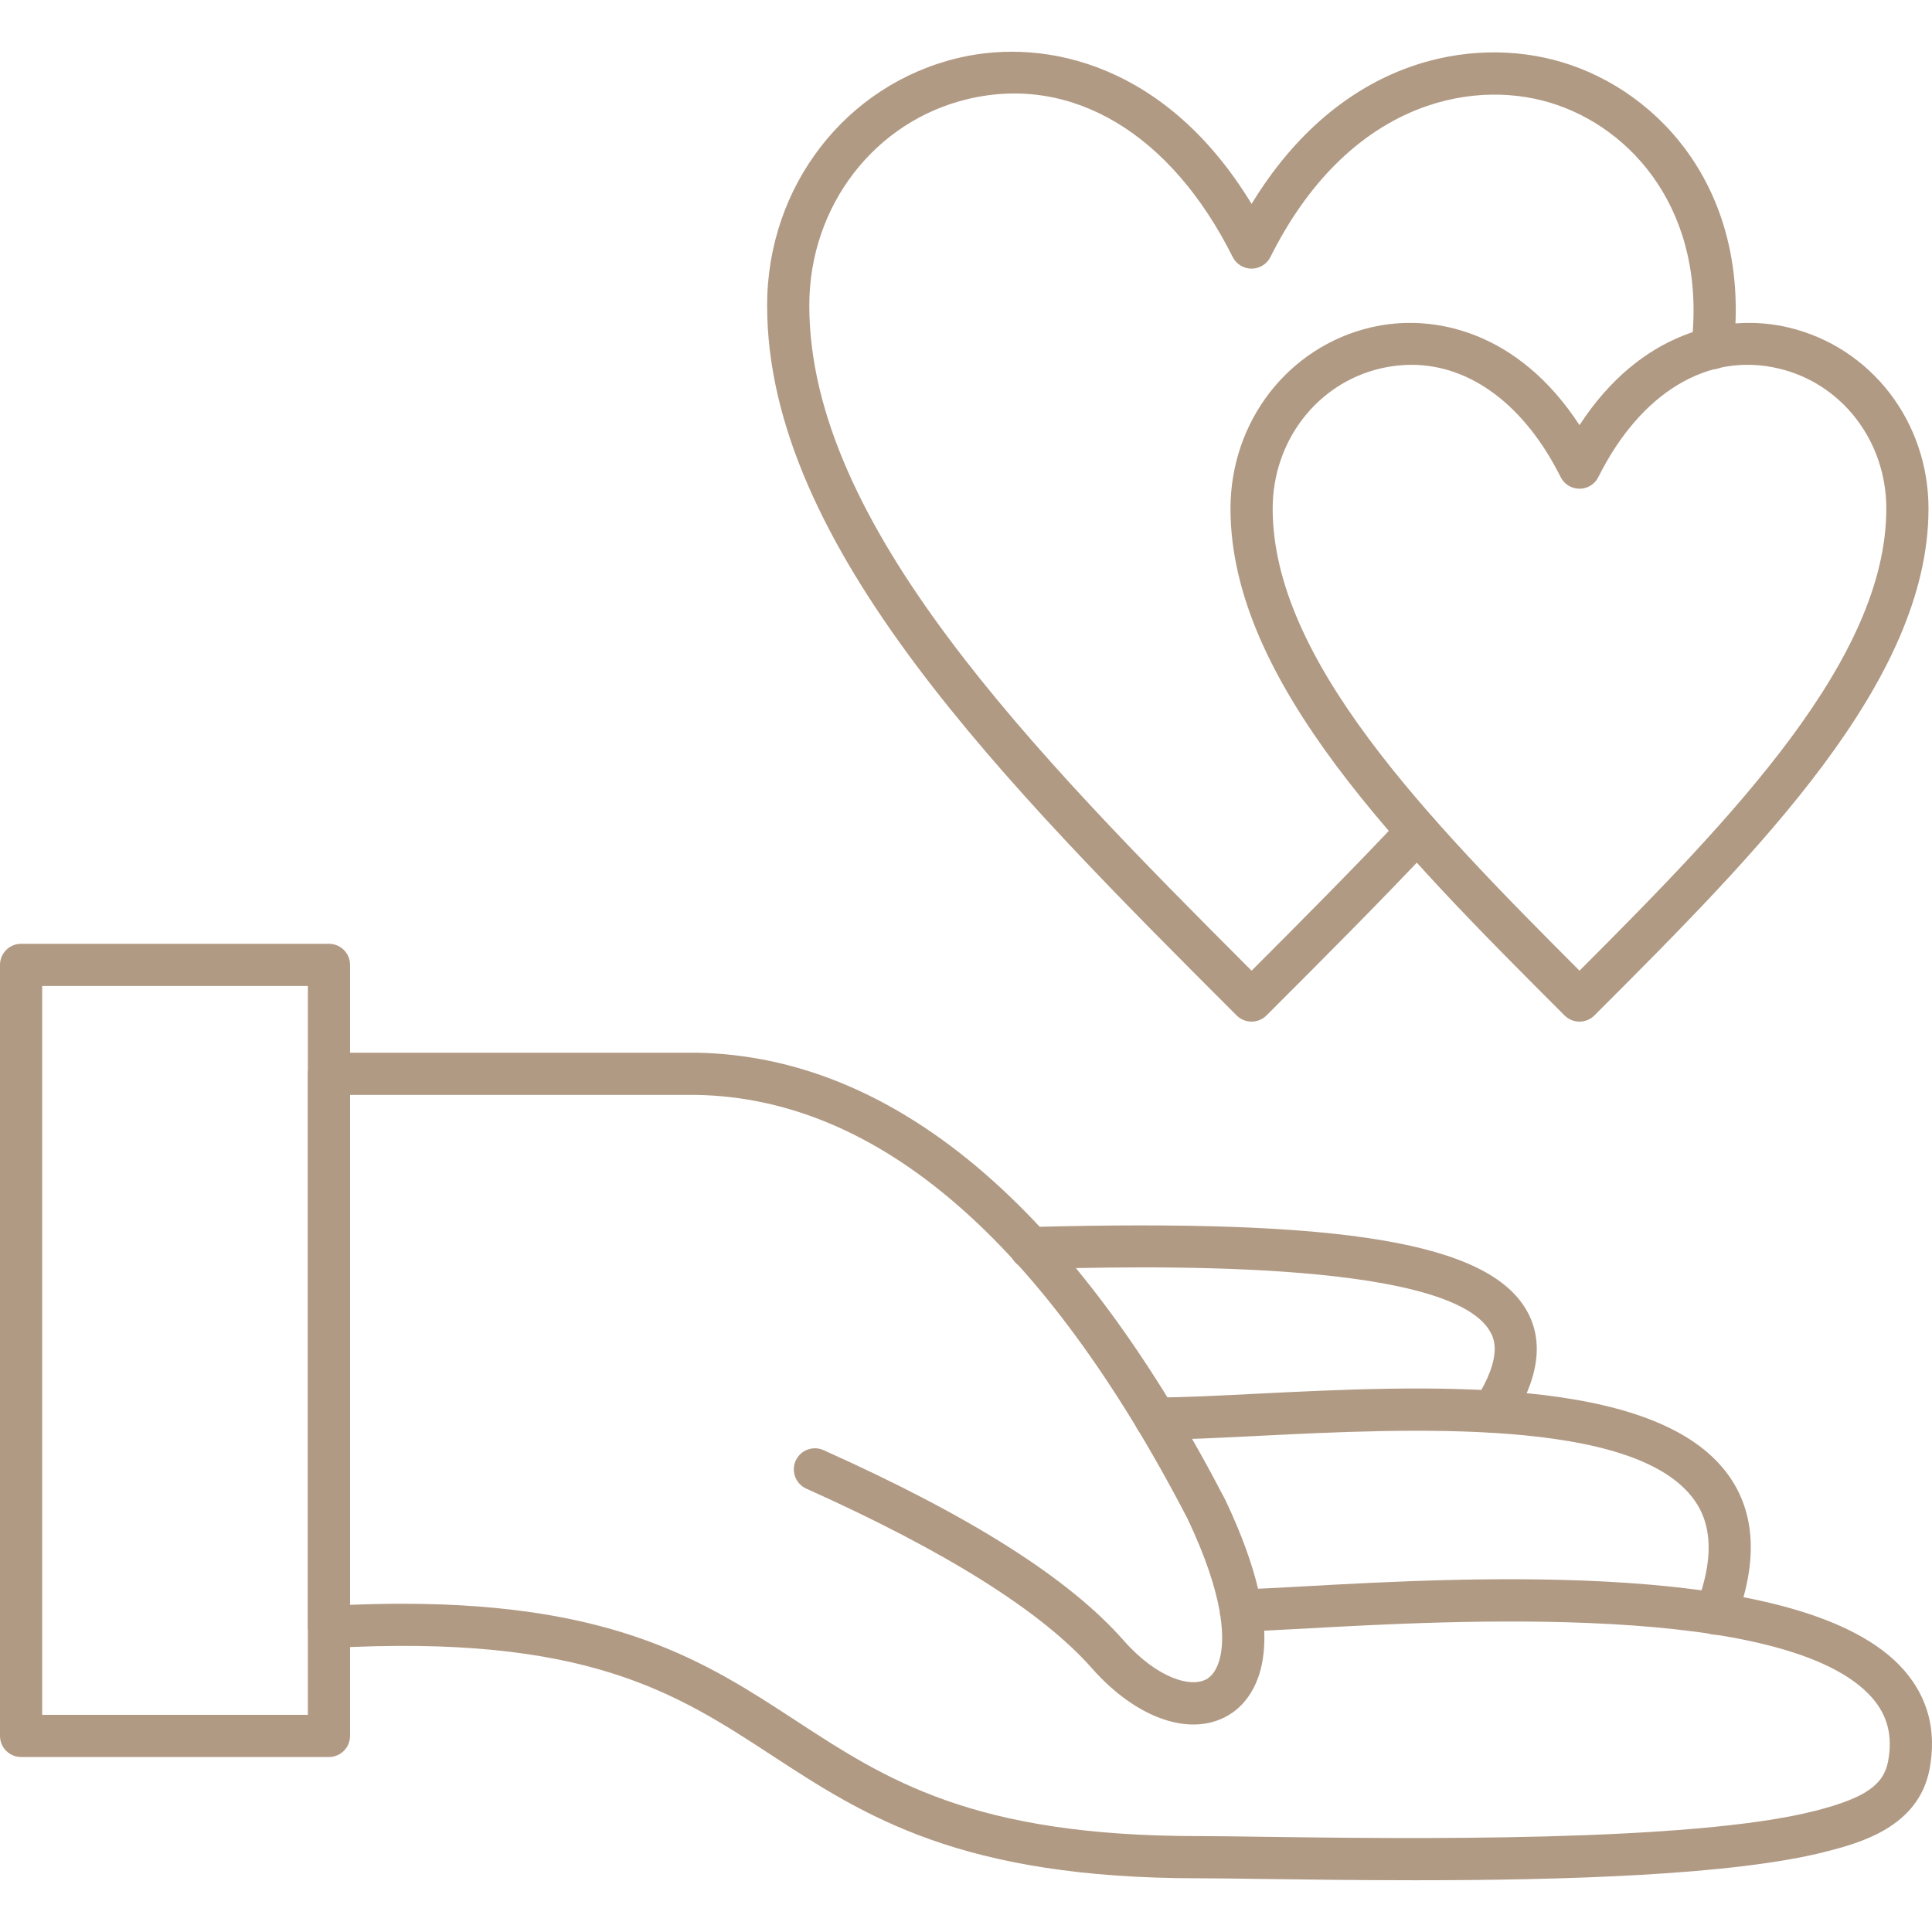
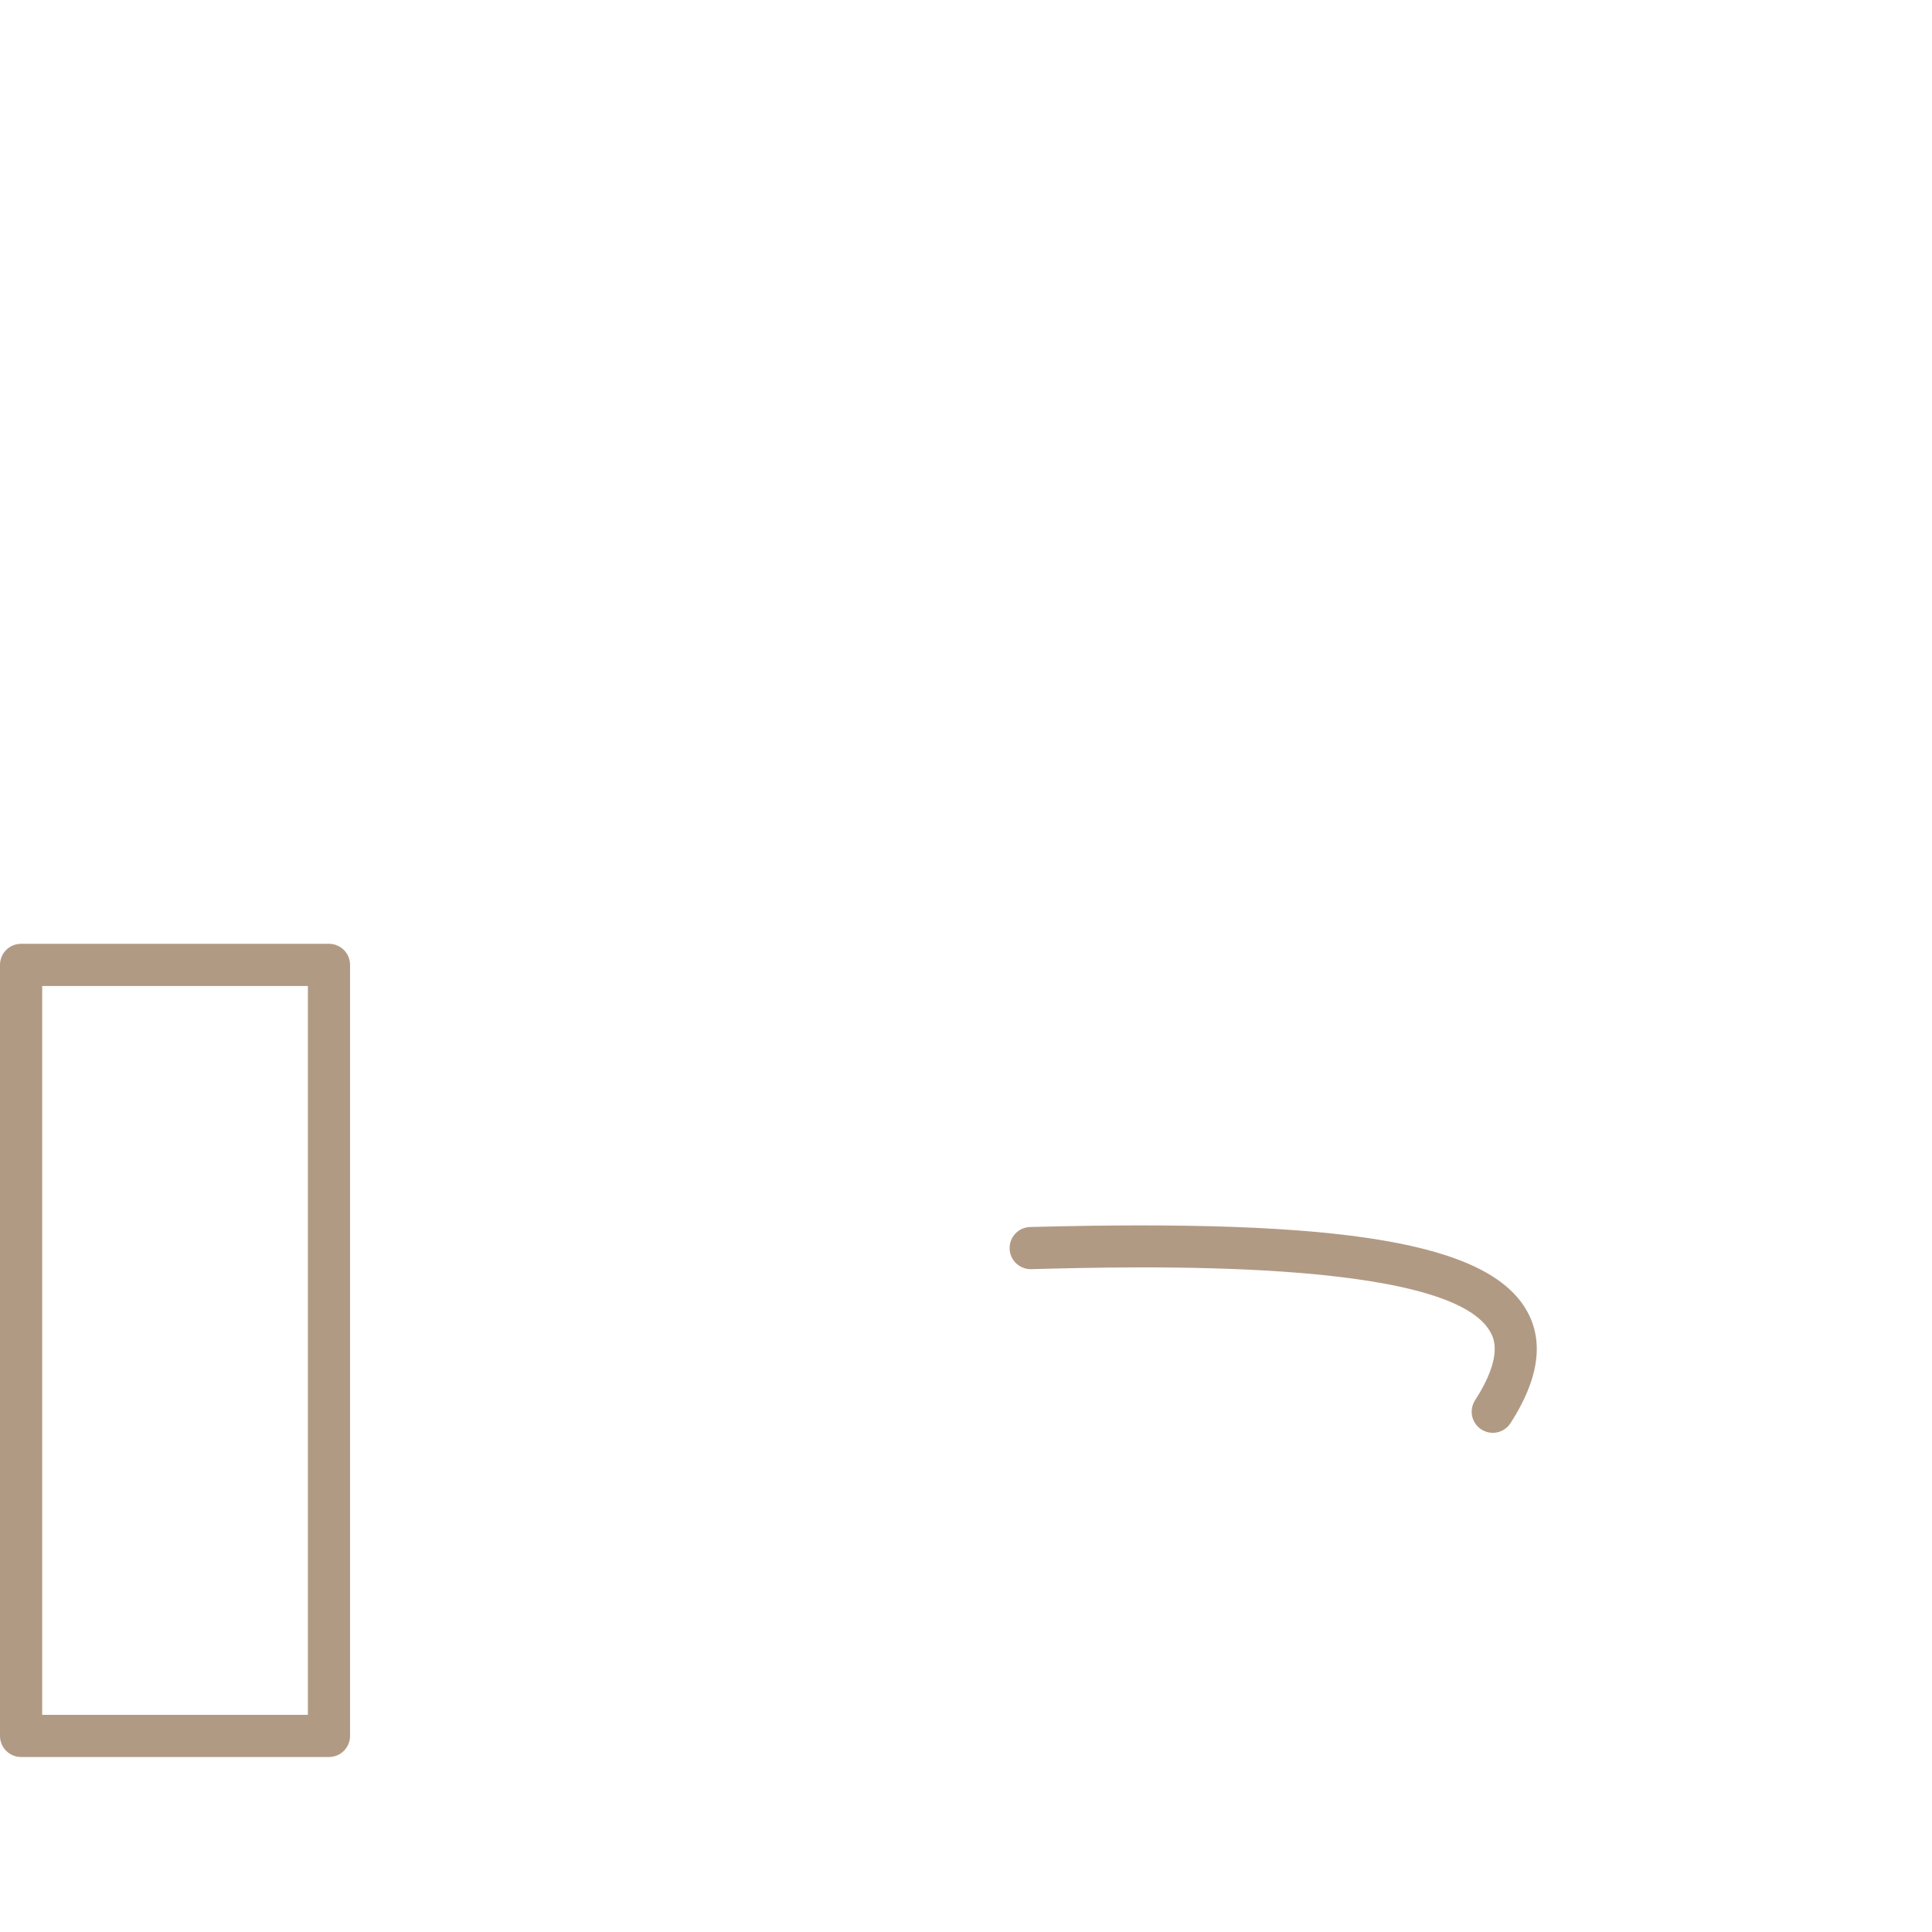
<svg xmlns="http://www.w3.org/2000/svg" fill="none" viewBox="0 0 512 512" height="512" width="512">
  <g clip-path="url(#clip0_1589_18)">
-     <path fill="#B19A84" d="M331.683 270.738C330.252 270.738 328.818 270.191 327.722 269.108C266.546 207.929 203.294 144.667 203.294 80.95C203.295 49.371 224.159 22.392 254.039 15.336C277.607 9.781 309.488 17.467 331.683 54.041C355.228 15.416 390.042 9.328 413.948 16.477C440.136 24.324 464.333 51.014 459.336 92.932C458.976 96.005 456.192 98.183 453.13 97.823C450.068 97.462 447.879 94.679 448.24 91.617C452.468 56.136 432.451 33.699 410.734 27.19C389.239 20.75 356.926 27.597 336.677 68.107C335.735 69.993 333.79 71.193 331.683 71.193C329.562 71.193 327.63 69.993 326.675 68.107C310.316 35.386 284.128 19.726 256.601 26.223C231.8 32.079 214.472 54.588 214.472 80.95C214.474 138.728 273.369 198.906 331.683 257.243C345.038 243.874 358.709 230.146 371.493 216.547C373.614 214.299 377.153 214.194 379.4 216.302C381.647 218.421 381.752 221.961 379.644 224.209C365.463 239.275 350.301 254.437 335.629 269.108C334.535 270.19 333.102 270.738 331.683 270.738Z" clip-rule="evenodd" fill-rule="evenodd" />
-     <path fill="#B19A84" d="M374.044 96.68C371.333 96.68 368.594 96.996 365.823 97.648C349.011 101.617 337.272 116.895 337.272 134.792C337.273 174.638 377.933 216.557 418.583 257.242C459.234 216.557 499.894 174.638 499.894 134.792C499.895 116.895 488.156 101.617 471.342 97.648C452.642 93.234 434.791 103.994 423.578 126.431C422.636 128.329 420.702 129.518 418.583 129.518C416.464 129.518 414.53 128.331 413.587 126.431C404.029 107.312 389.647 96.68 374.044 96.68ZM418.583 270.738C417.152 270.738 415.719 270.191 414.624 269.108C371.099 225.57 326.093 180.565 326.093 134.792C326.094 111.69 341.37 91.942 363.261 86.772C380.03 82.813 402.502 87.959 418.583 112.668C434.664 87.959 457.136 82.813 473.903 86.772C495.795 91.942 511.072 111.69 511.072 134.792C511.074 180.565 466.067 225.57 422.53 269.108C421.449 270.19 420.014 270.738 418.583 270.738Z" clip-rule="evenodd" fill-rule="evenodd" />
-     <path fill="#B19A84" d="M106.626 425.01C163.496 425.01 187.435 440.661 210.678 455.832C234.874 471.645 257.731 486.585 317.594 486.585C321.811 486.585 327.585 486.666 334.908 486.771C371.716 487.271 448.31 488.32 481.182 479.855C494.166 476.512 499.195 473.078 500.371 466.731C501.62 460.083 500.22 454.587 496.121 449.917C473.743 424.463 384.197 429.447 345.958 431.578C341.79 431.811 338.098 432.008 335.024 432.149C335.63 445.772 329.843 451.746 326.234 454.121C316.302 460.676 301.489 455.844 289.368 442.104C276.153 427.105 250.686 411.095 213.669 394.503C210.851 393.234 209.595 389.926 210.863 387.108C212.122 384.302 215.427 383.034 218.246 384.303C257.266 401.792 283.278 418.28 297.752 434.71C306.731 444.899 315.963 447.518 320.073 444.794C322.589 443.14 324.871 438.133 323.439 428.399C323.289 427.921 323.206 427.409 323.195 426.874C322.078 420.62 319.504 412.562 314.67 402.398C276.444 328.771 232.662 291.01 184.536 290.16H92.769V425.302C97.589 425.103 102.212 425.01 106.626 425.01ZM375.082 498.287C360.025 498.287 346.028 498.1 334.756 497.949C327.771 497.844 321.726 497.763 317.594 497.763C254.402 497.763 229.063 481.205 204.552 465.195C179.193 448.625 155.251 432.964 87.494 436.748C85.956 436.818 84.454 436.283 83.349 435.222C82.231 434.174 81.59 432.696 81.59 431.159L81.592 284.571C81.592 283.092 82.184 281.671 83.232 280.623C84.28 279.575 85.7 278.982 87.18 278.982L184.641 278.98C212.309 279.471 238.774 290.963 263.401 313.157C285.281 332.87 305.88 361.189 324.638 397.332C324.674 397.39 324.697 397.449 324.731 397.507C329.1 406.705 331.834 414.472 333.395 421.029C336.574 420.9 340.649 420.679 345.341 420.411C388.577 418 478.55 413.005 504.516 442.535C510.947 449.848 513.25 458.686 511.364 468.781C508.455 484.371 492.523 488.471 483.964 490.683C459.282 497.029 413.68 498.287 375.082 498.287Z" clip-rule="evenodd" fill-rule="evenodd" />
    <path fill="#B19A84" d="M395.599 379.715C394.561 379.715 393.513 379.424 392.57 378.818C389.987 377.153 389.228 373.695 390.905 371.099C398.509 359.303 395.807 354.494 394.91 352.911C383.919 333.359 300.663 335.607 273.299 336.341C273.243 336.341 273.195 336.341 273.148 336.341C270.123 336.341 267.64 333.942 267.559 330.903C267.478 327.817 269.91 325.255 272.996 325.174C356.347 322.927 394.503 329.366 404.657 347.426C409.232 355.565 407.777 365.568 400.302 377.153C399.233 378.807 397.437 379.715 395.599 379.715Z" clip-rule="evenodd" fill-rule="evenodd" />
    <path fill="#B19A84" d="M11.179 454.449H81.592V261.295H11.179V454.449ZM87.18 465.627H5.59C2.504 465.627 0 463.124 0 460.038V255.706C0 252.62 2.503 250.117 5.589 250.117H87.18C90.267 250.117 92.769 252.621 92.769 255.706V460.038C92.769 463.124 90.265 465.627 87.18 465.627Z" clip-rule="evenodd" fill-rule="evenodd" />
-     <path fill="#B19A84" d="M454.714 433.221C454.051 433.221 453.386 433.104 452.735 432.86C449.849 431.753 448.391 428.529 449.497 425.641C454.109 413.519 453.911 404.262 448.892 397.357C433.034 375.536 372.89 378.552 333.092 380.543C322.626 381.067 313.575 381.521 306.263 381.521C303.178 381.521 300.674 379.018 300.674 375.932C300.675 372.846 303.178 370.343 306.263 370.343C313.299 370.343 322.204 369.901 332.532 369.377C377.258 367.141 438.517 364.066 457.939 390.778C465.254 400.839 465.927 413.903 459.942 429.623C459.094 431.847 456.973 433.221 454.714 433.221Z" clip-rule="evenodd" fill-rule="evenodd" />
  </g>
  <defs>
    <clipPath id="clip0_1589_18">
      <rect fill="white" height="512" width="512" />
    </clipPath>
  </defs>
</svg>